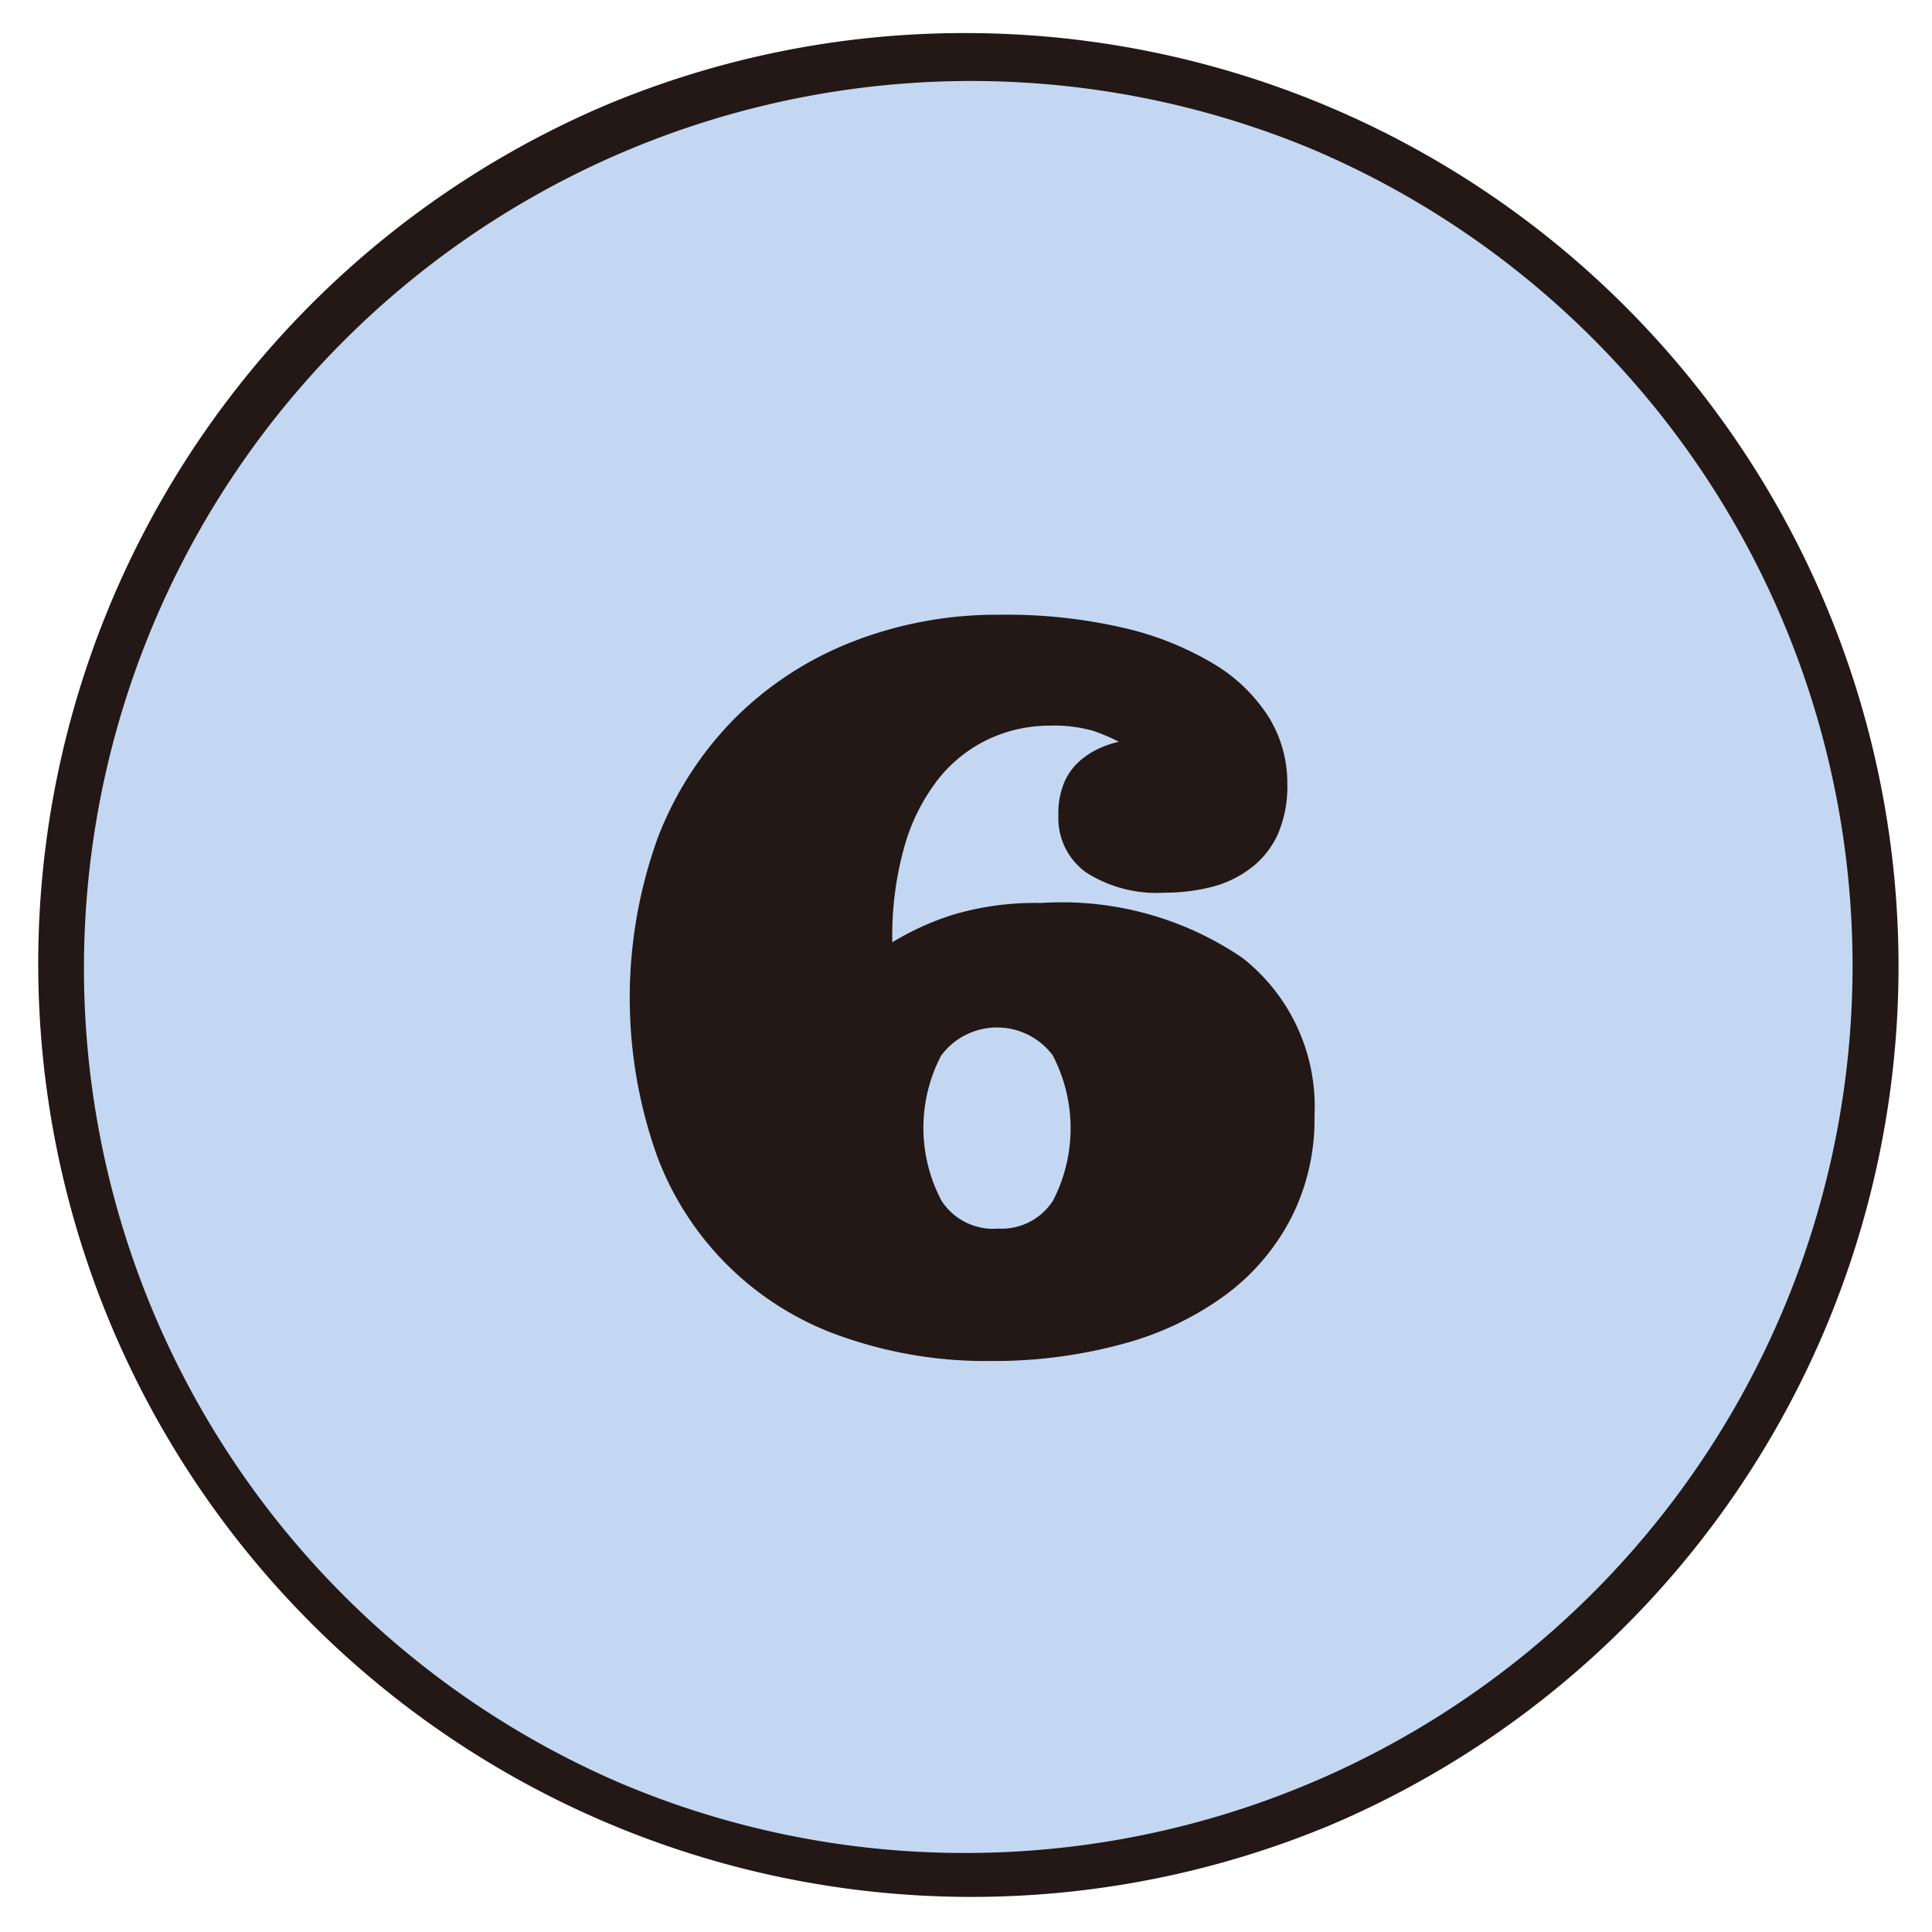
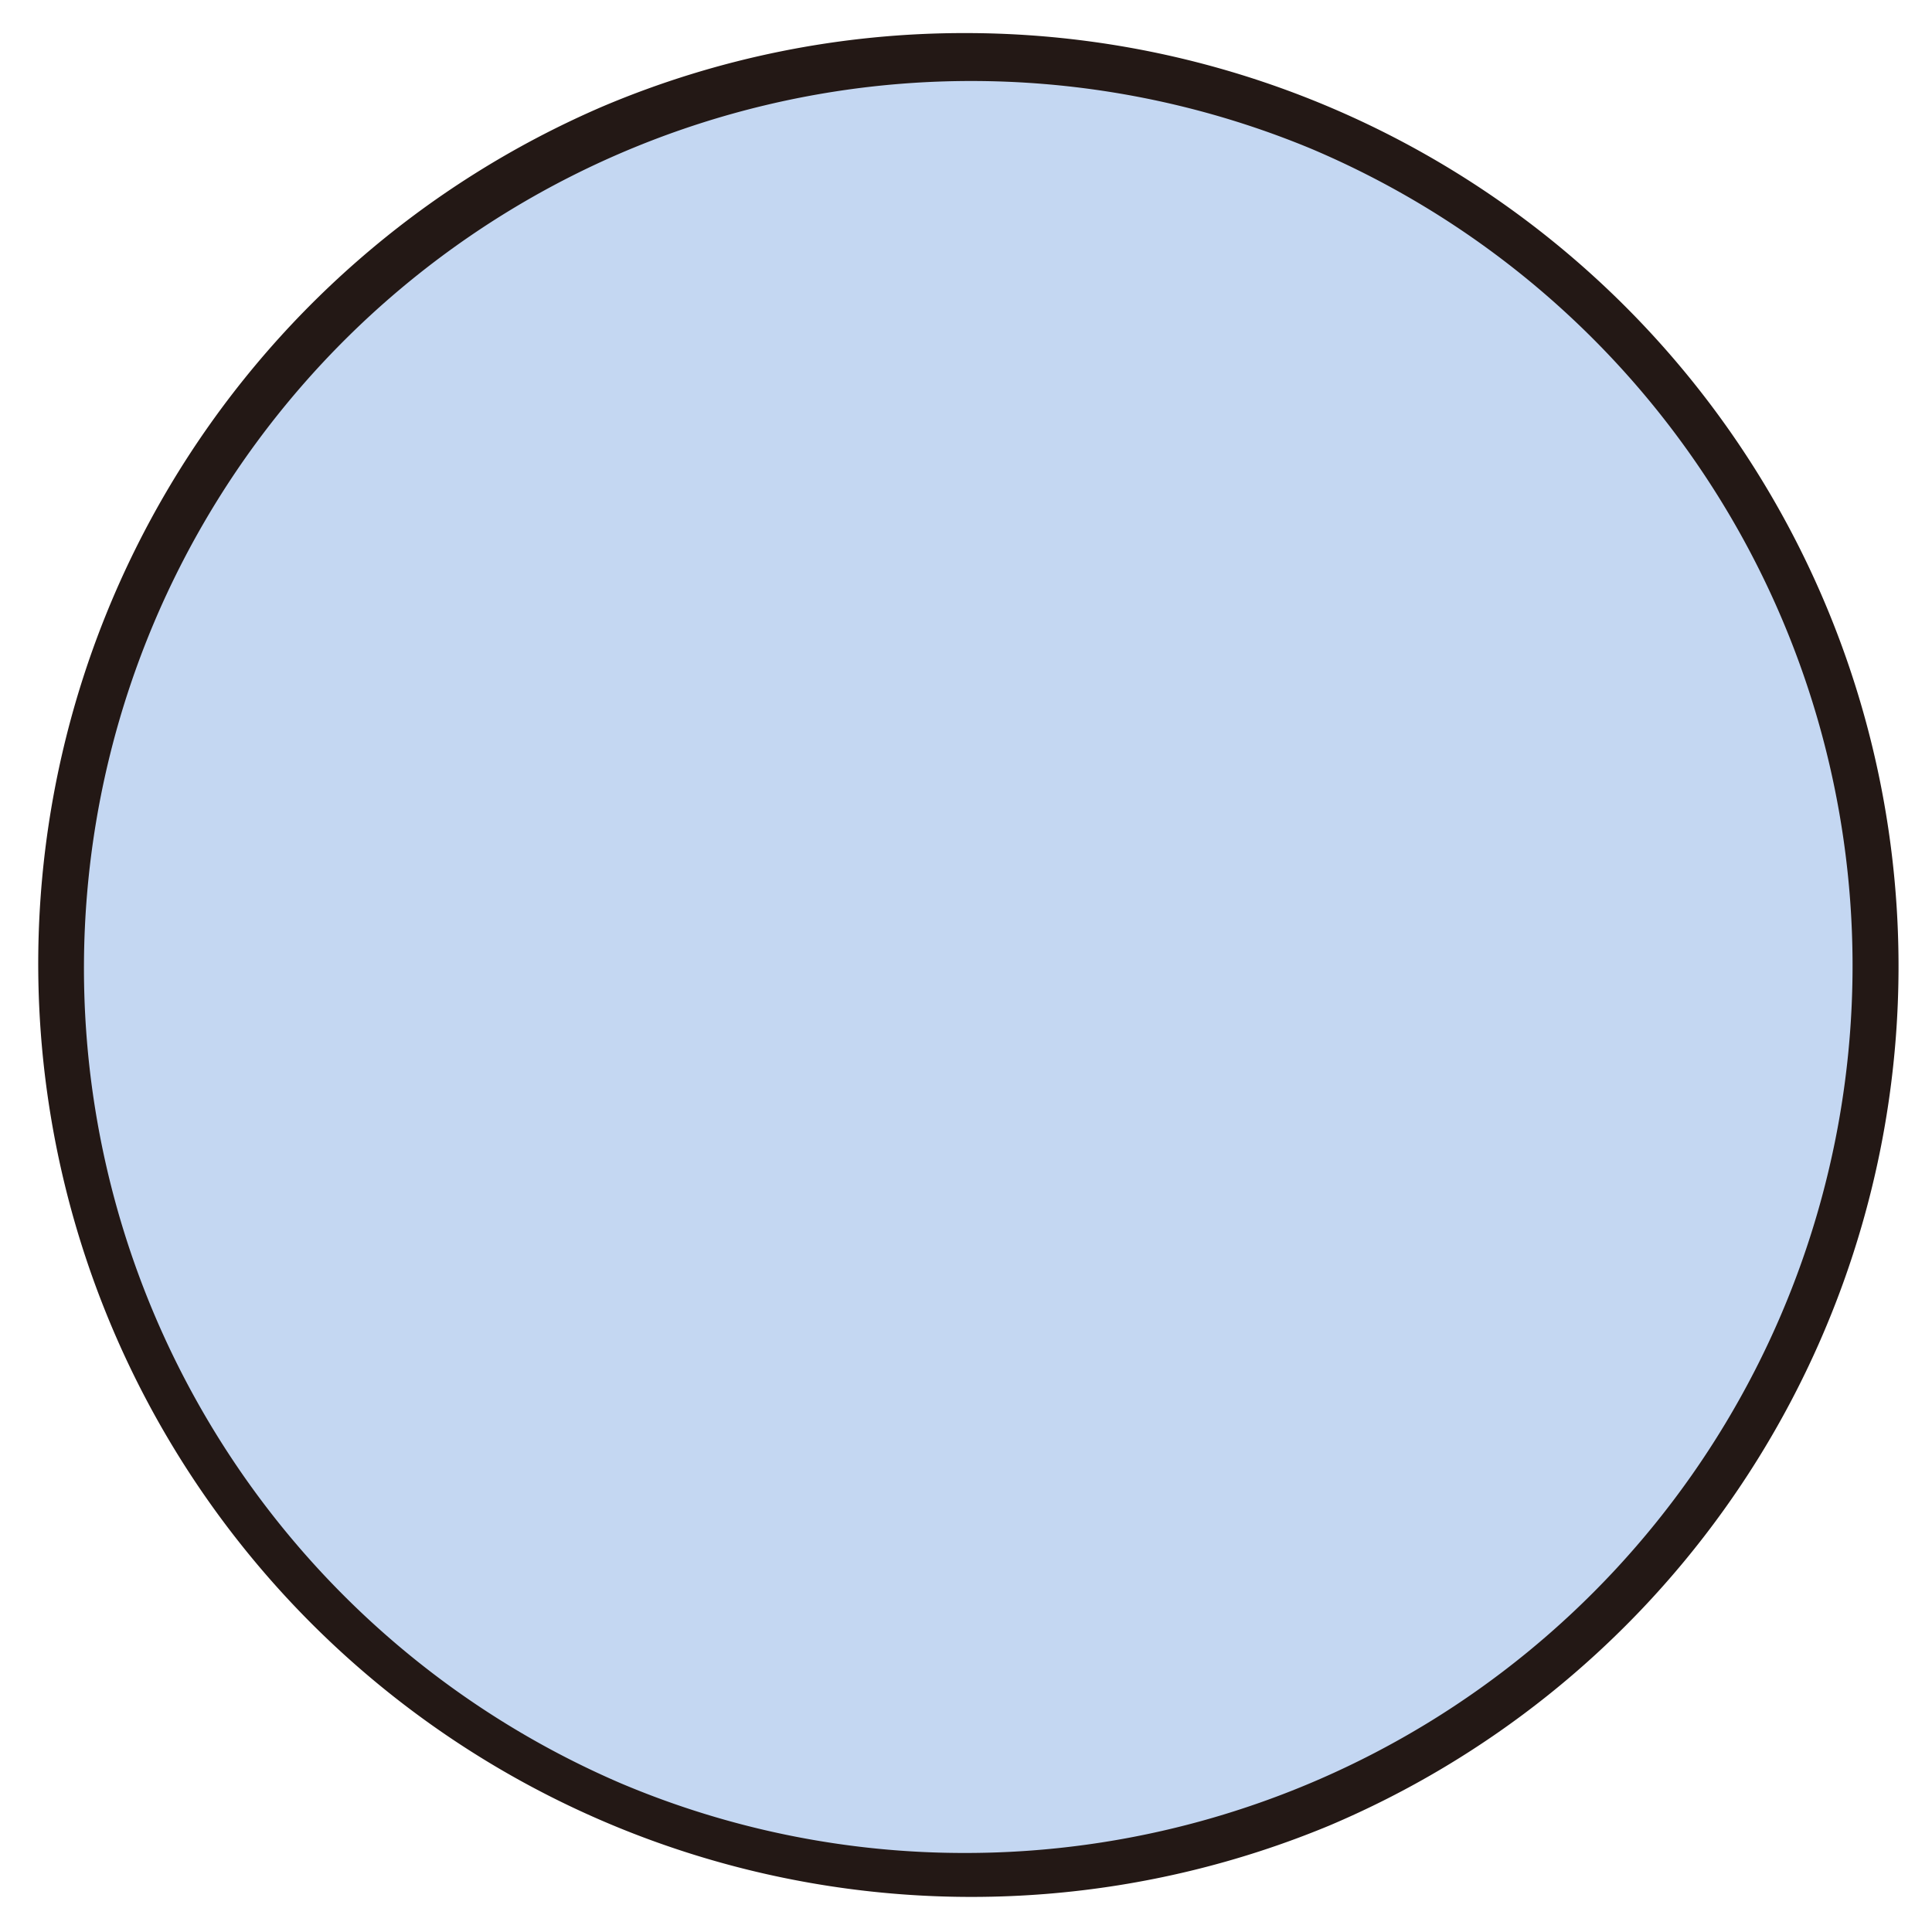
<svg xmlns="http://www.w3.org/2000/svg" width="42" height="42" viewBox="0 0 42 42">
  <defs>
    <clipPath id="a">
      <rect width="42" height="42" transform="translate(324 1429)" fill="none" />
    </clipPath>
  </defs>
  <g transform="translate(-324 -1429)" clip-path="url(#a)">
    <g transform="translate(0.171 0.51)">
      <circle cx="19.781" cy="19.781" r="19.781" transform="translate(325.047 1429.709)" fill="#c4d7f2" />
      <path d="M19.781-.5a20.287,20.287,0,0,1,7.895,38.969A20.287,20.287,0,0,1,11.887,1.094,20.155,20.155,0,0,1,19.781-.5Zm0,39.563A19.287,19.287,0,0,0,27.287,2.015a19.287,19.287,0,0,0-15.01,35.533A19.16,19.16,0,0,0,19.781,39.063Z" transform="translate(325.047 1429.709)" fill="#231815" />
-       <path d="M346.644,1444.265a3.133,3.133,0,0,0-1.314.289,3.051,3.051,0,0,0-1.1.869,4.245,4.245,0,0,0-.74,1.47,7.162,7.162,0,0,0-.263,2.081,6,6,0,0,1,1.324-.6,6.283,6.283,0,0,1,1.915-.254,6.962,6.962,0,0,1,4.381,1.2,4.11,4.11,0,0,1,1.558,3.433,4.735,4.735,0,0,1-.5,2.2,4.855,4.855,0,0,1-1.42,1.678,6.683,6.683,0,0,1-2.225,1.068,10.632,10.632,0,0,1-2.893.378,9.387,9.387,0,0,1-3.142-.5,6.592,6.592,0,0,1-4.109-3.948,10.242,10.242,0,0,1,.011-6.922,7.527,7.527,0,0,1,1.693-2.619,7.449,7.449,0,0,1,2.545-1.649,8.611,8.611,0,0,1,3.177-.585,11.323,11.323,0,0,1,2.7.282,6.777,6.777,0,0,1,1.972.786,3.593,3.593,0,0,1,1.2,1.164,2.714,2.714,0,0,1,.4,1.424,2.615,2.615,0,0,1-.213,1.131,1.921,1.921,0,0,1-.6.736,2.359,2.359,0,0,1-.854.4,4.127,4.127,0,0,1-.992.119,2.848,2.848,0,0,1-1.712-.438,1.451,1.451,0,0,1-.606-1.234,1.772,1.772,0,0,1,.125-.719,1.3,1.3,0,0,1,.332-.465,1.686,1.686,0,0,1,.432-.281,2.166,2.166,0,0,1,.427-.144,4.369,4.369,0,0,0-.555-.236A3.093,3.093,0,0,0,346.644,1444.265Zm-1.13,10.933a1.328,1.328,0,0,0,1.208-.61,3.426,3.426,0,0,0-.009-3.158,1.513,1.513,0,0,0-2.424.007,3.388,3.388,0,0,0,.009,3.158A1.339,1.339,0,0,0,345.514,1455.2Z" fill="#231815" />
    </g>
  </g>
</svg>